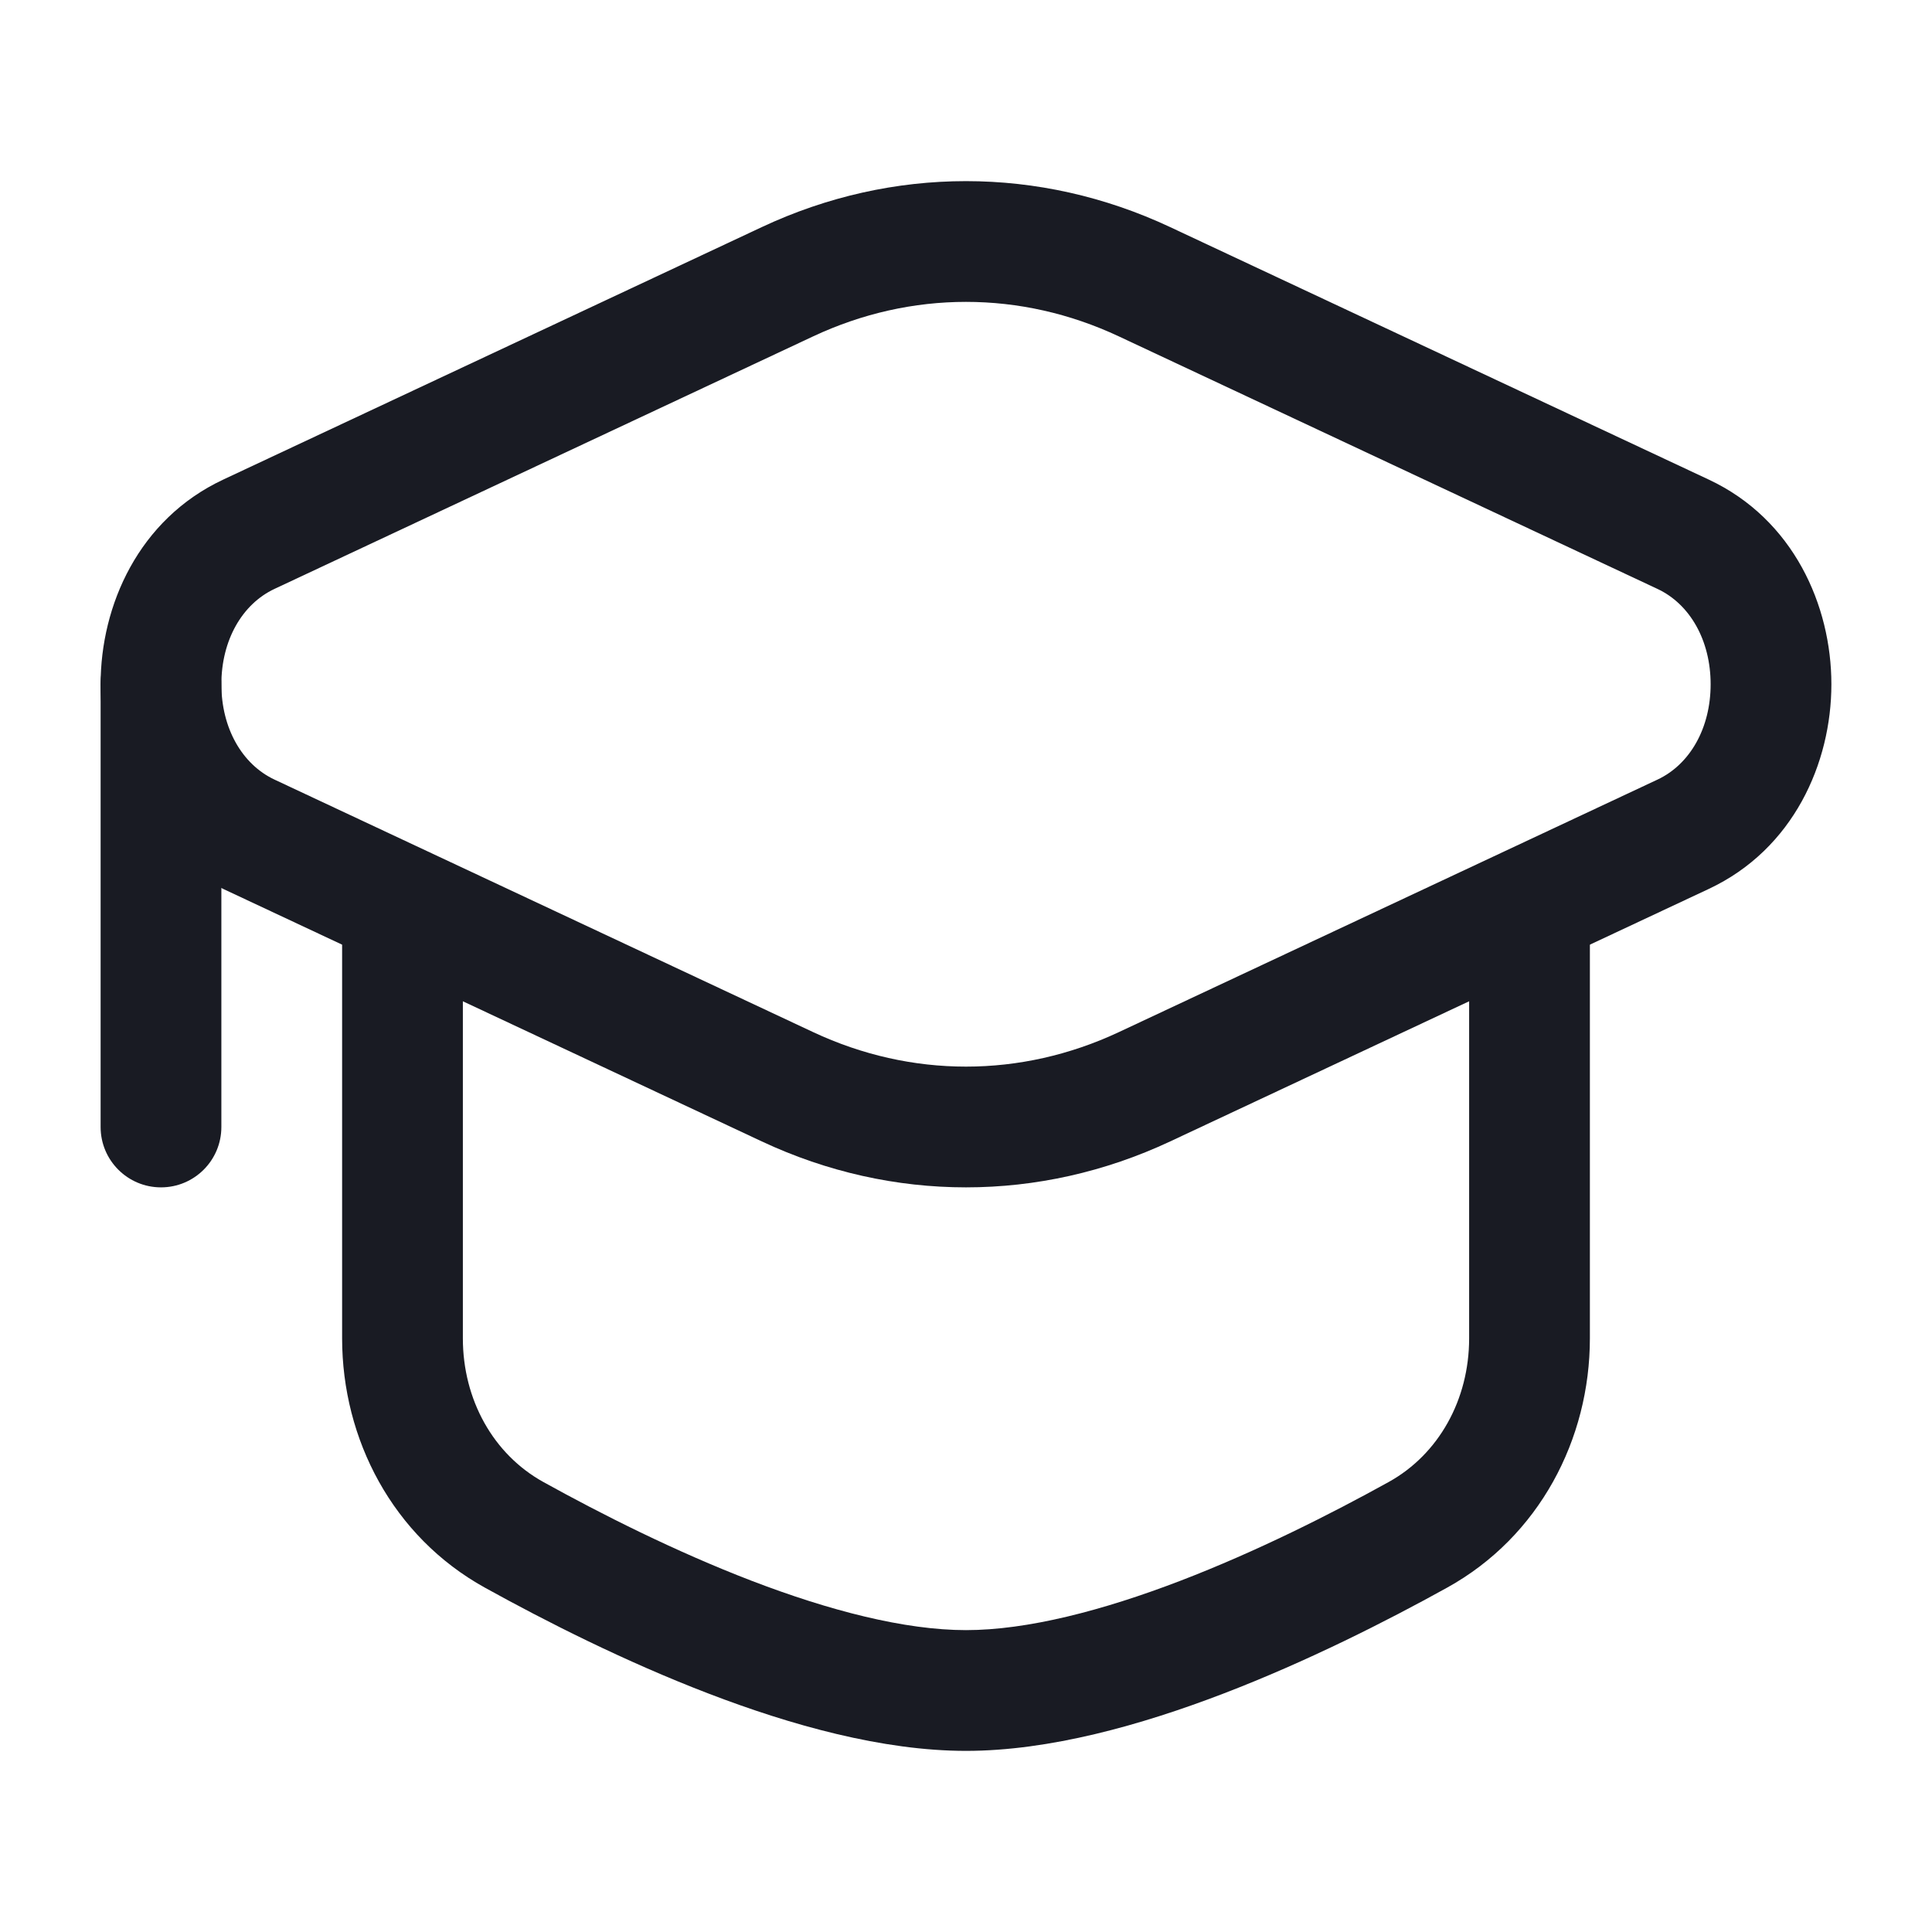
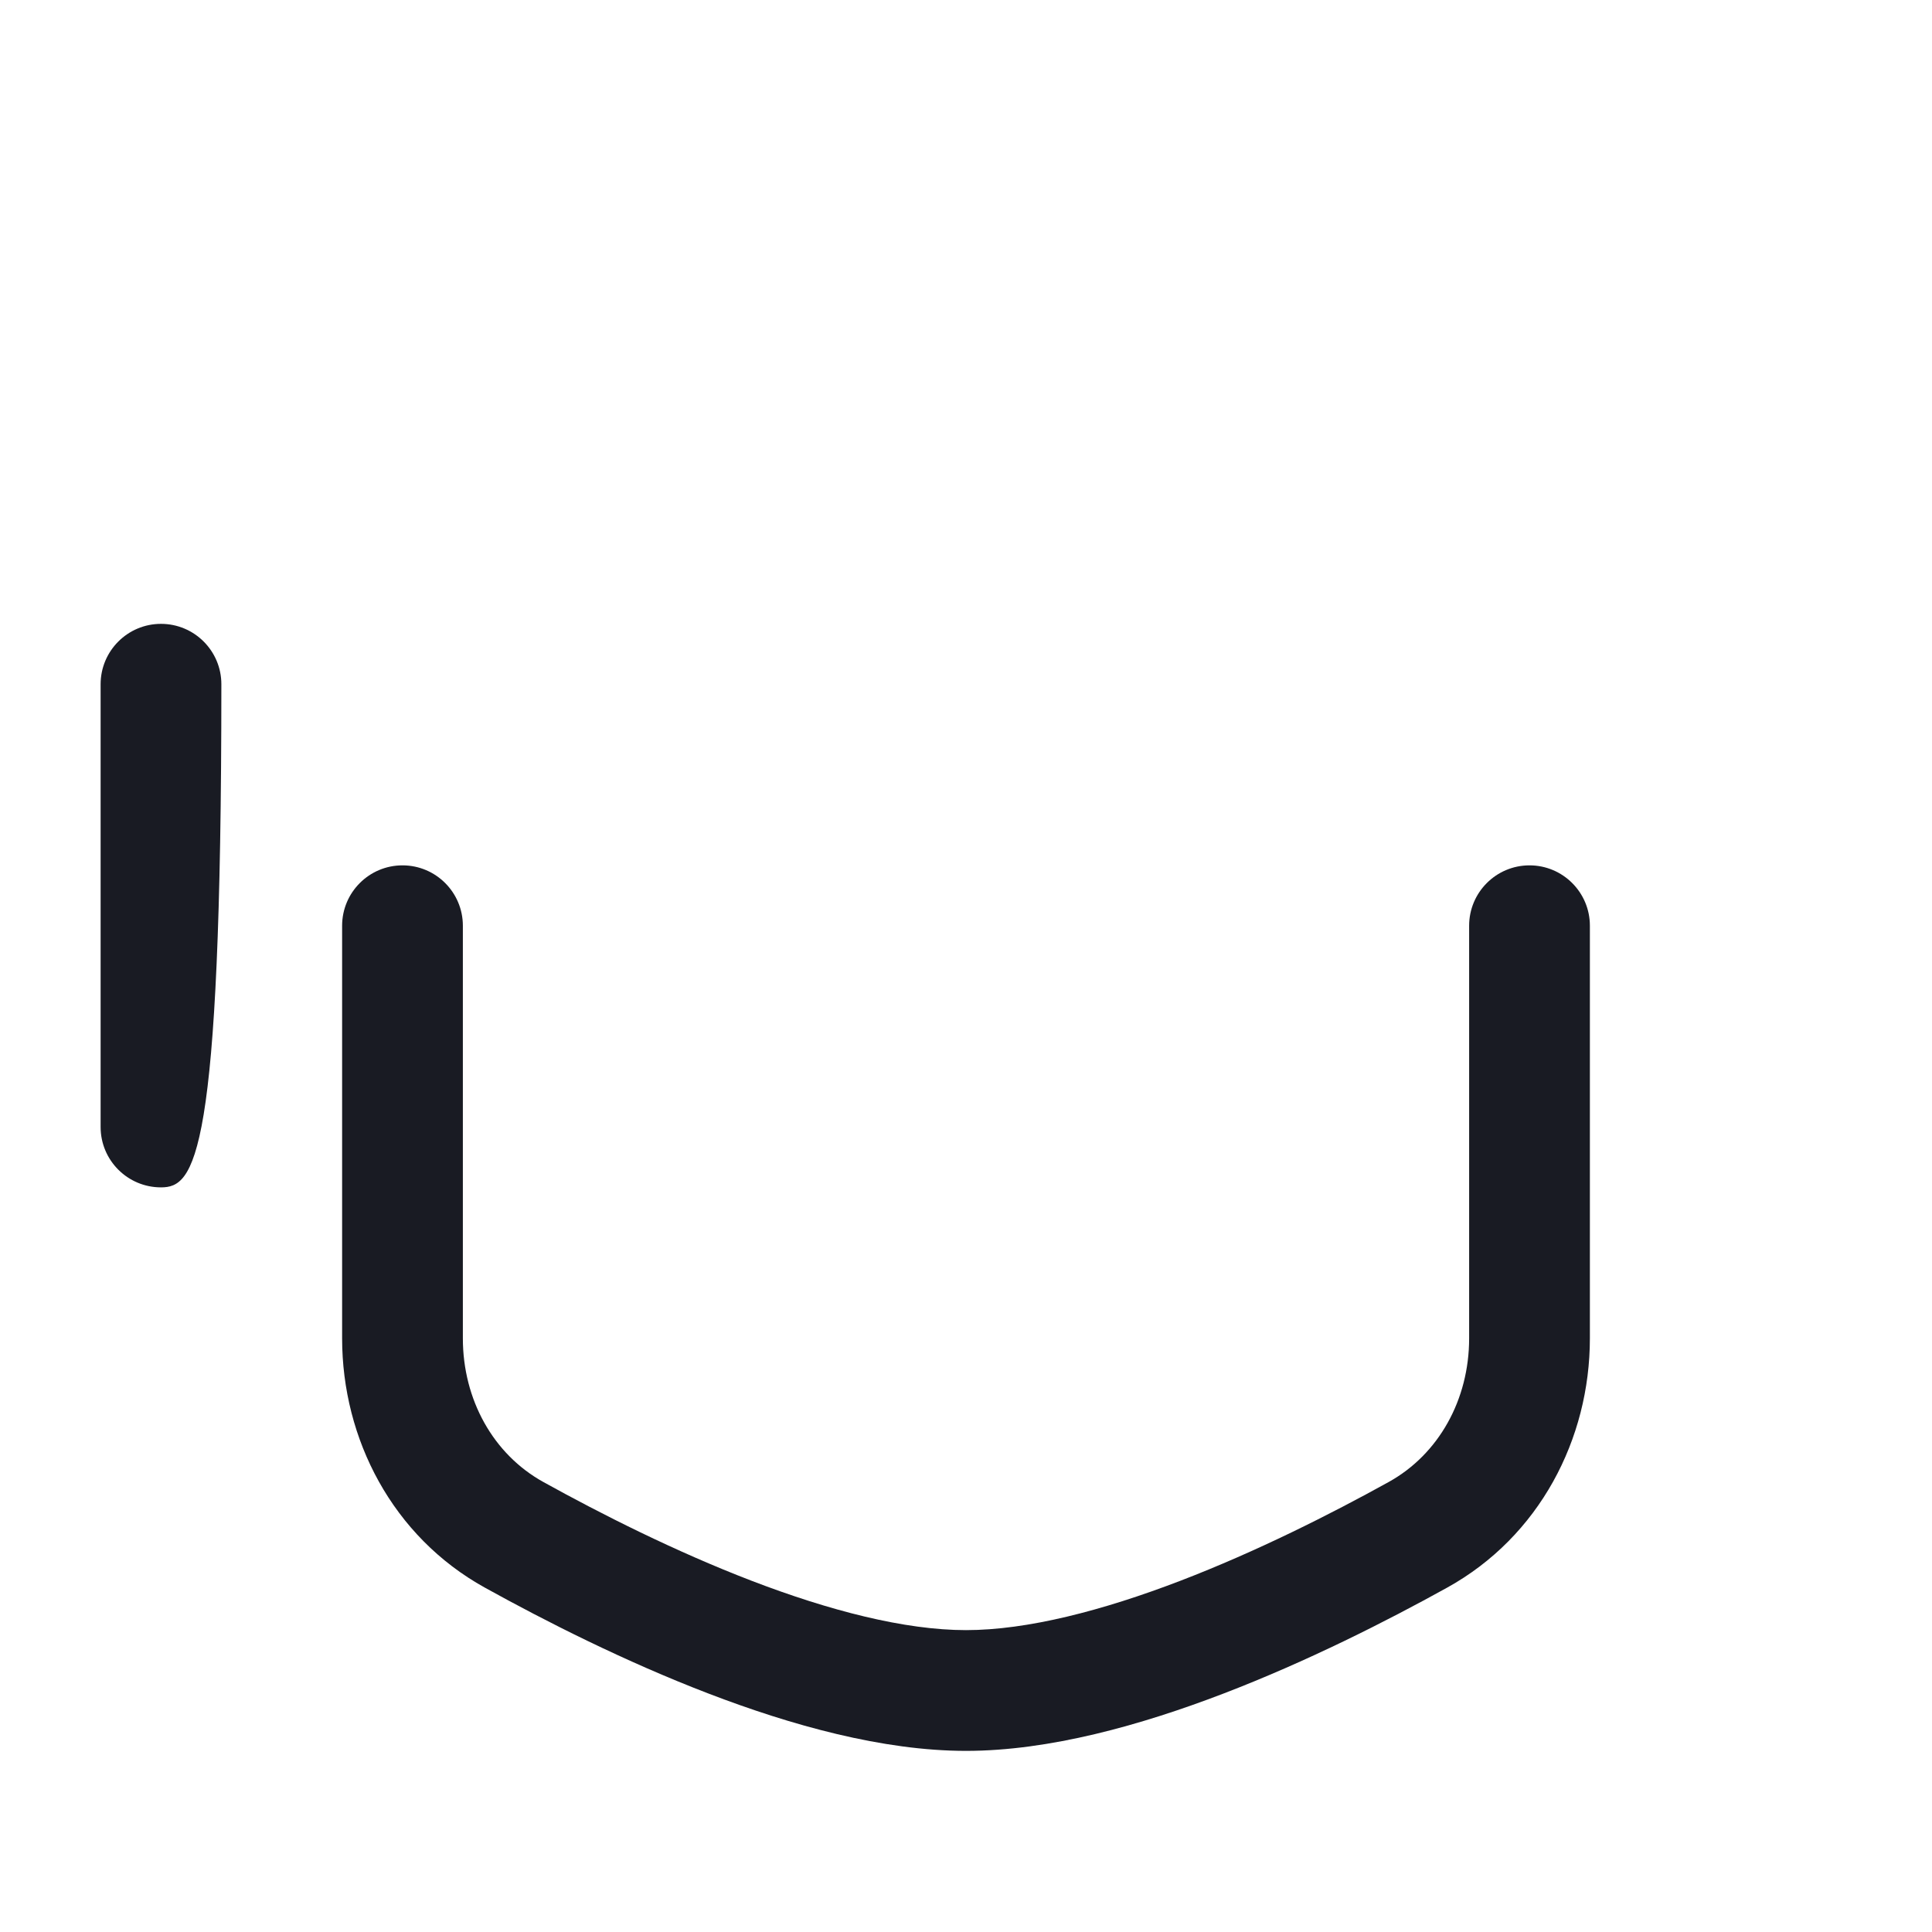
<svg xmlns="http://www.w3.org/2000/svg" width="64" height="64" viewBox="0 0 64 64" fill="none">
-   <path fill-rule="evenodd" clip-rule="evenodd" d="M25.238 7.522C29.566 5.493 34.434 5.493 38.761 7.522L56.605 15.887C59.411 17.202 60.667 20.059 60.667 22.667C60.667 25.274 59.411 28.131 56.605 29.447L38.762 37.812C34.434 39.84 29.566 39.84 25.238 37.812L7.395 29.447C4.589 28.131 3.333 25.274 3.333 22.667C3.333 20.059 4.589 17.202 7.395 15.887L25.238 7.522ZM37.063 11.143C33.812 9.619 30.188 9.619 26.936 11.143L9.093 19.508C8.018 20.012 7.333 21.215 7.333 22.667C7.333 24.118 8.018 25.321 9.093 25.825L26.936 34.19C30.188 35.714 33.812 35.714 37.064 34.19L54.907 25.825C55.982 25.321 56.667 24.119 56.667 22.667C56.667 21.215 55.982 20.013 54.907 19.509L37.063 11.143Z" fill="#191B23" />
-   <path fill-rule="evenodd" clip-rule="evenodd" d="M5.333 20.666C6.438 20.666 7.333 21.562 7.333 22.666V37.333C7.333 38.438 6.438 39.333 5.333 39.333C4.229 39.333 3.333 38.438 3.333 37.333V22.666C3.333 21.562 4.229 20.666 5.333 20.666Z" fill="#191B23" />
+   <path fill-rule="evenodd" clip-rule="evenodd" d="M5.333 20.666C6.438 20.666 7.333 21.562 7.333 22.666C7.333 38.438 6.438 39.333 5.333 39.333C4.229 39.333 3.333 38.438 3.333 37.333V22.666C3.333 21.562 4.229 20.666 5.333 20.666Z" fill="#191B23" />
  <path fill-rule="evenodd" clip-rule="evenodd" d="M13.333 28.666C14.438 28.666 15.333 29.562 15.333 30.666V44.334C15.333 46.369 16.343 48.176 17.997 49.092L17.028 50.841L17.997 49.092C19.907 50.15 22.365 51.393 24.902 52.367C27.473 53.353 29.968 54 32 54C34.032 54 36.527 53.353 39.097 52.367C41.635 51.393 44.093 50.15 46.004 49.092C47.657 48.176 48.667 46.369 48.667 44.334V30.666C48.667 29.562 49.562 28.666 50.667 28.666C51.771 28.666 52.667 29.562 52.667 30.666V44.334C52.667 47.676 50.991 50.902 47.941 52.591C45.937 53.701 43.302 55.038 40.53 56.101C37.791 57.152 34.757 58 32 58C29.243 58 26.209 57.152 23.47 56.101C20.698 55.038 18.063 53.701 16.059 52.591C13.009 50.902 11.333 47.676 11.333 44.334V30.666C11.333 29.562 12.229 28.666 13.333 28.666Z" fill="#191B23" />
</svg>